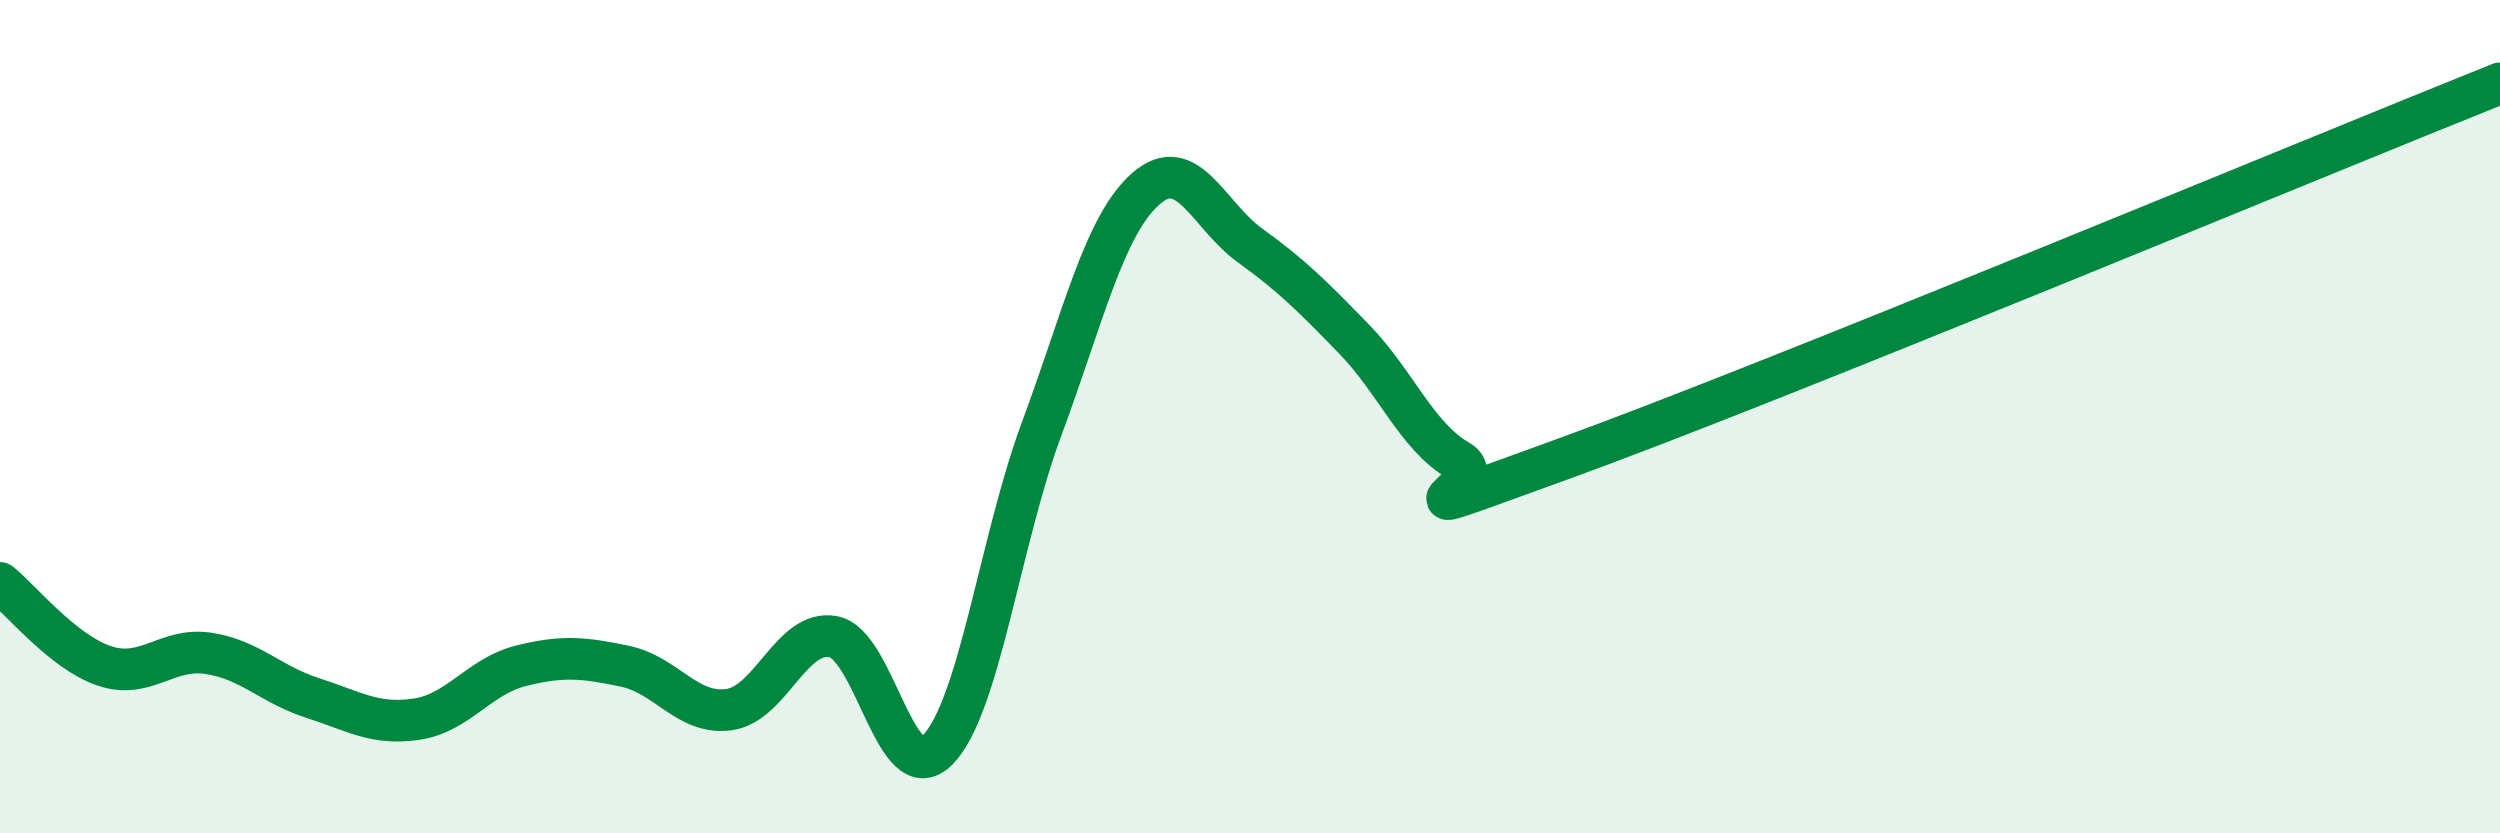
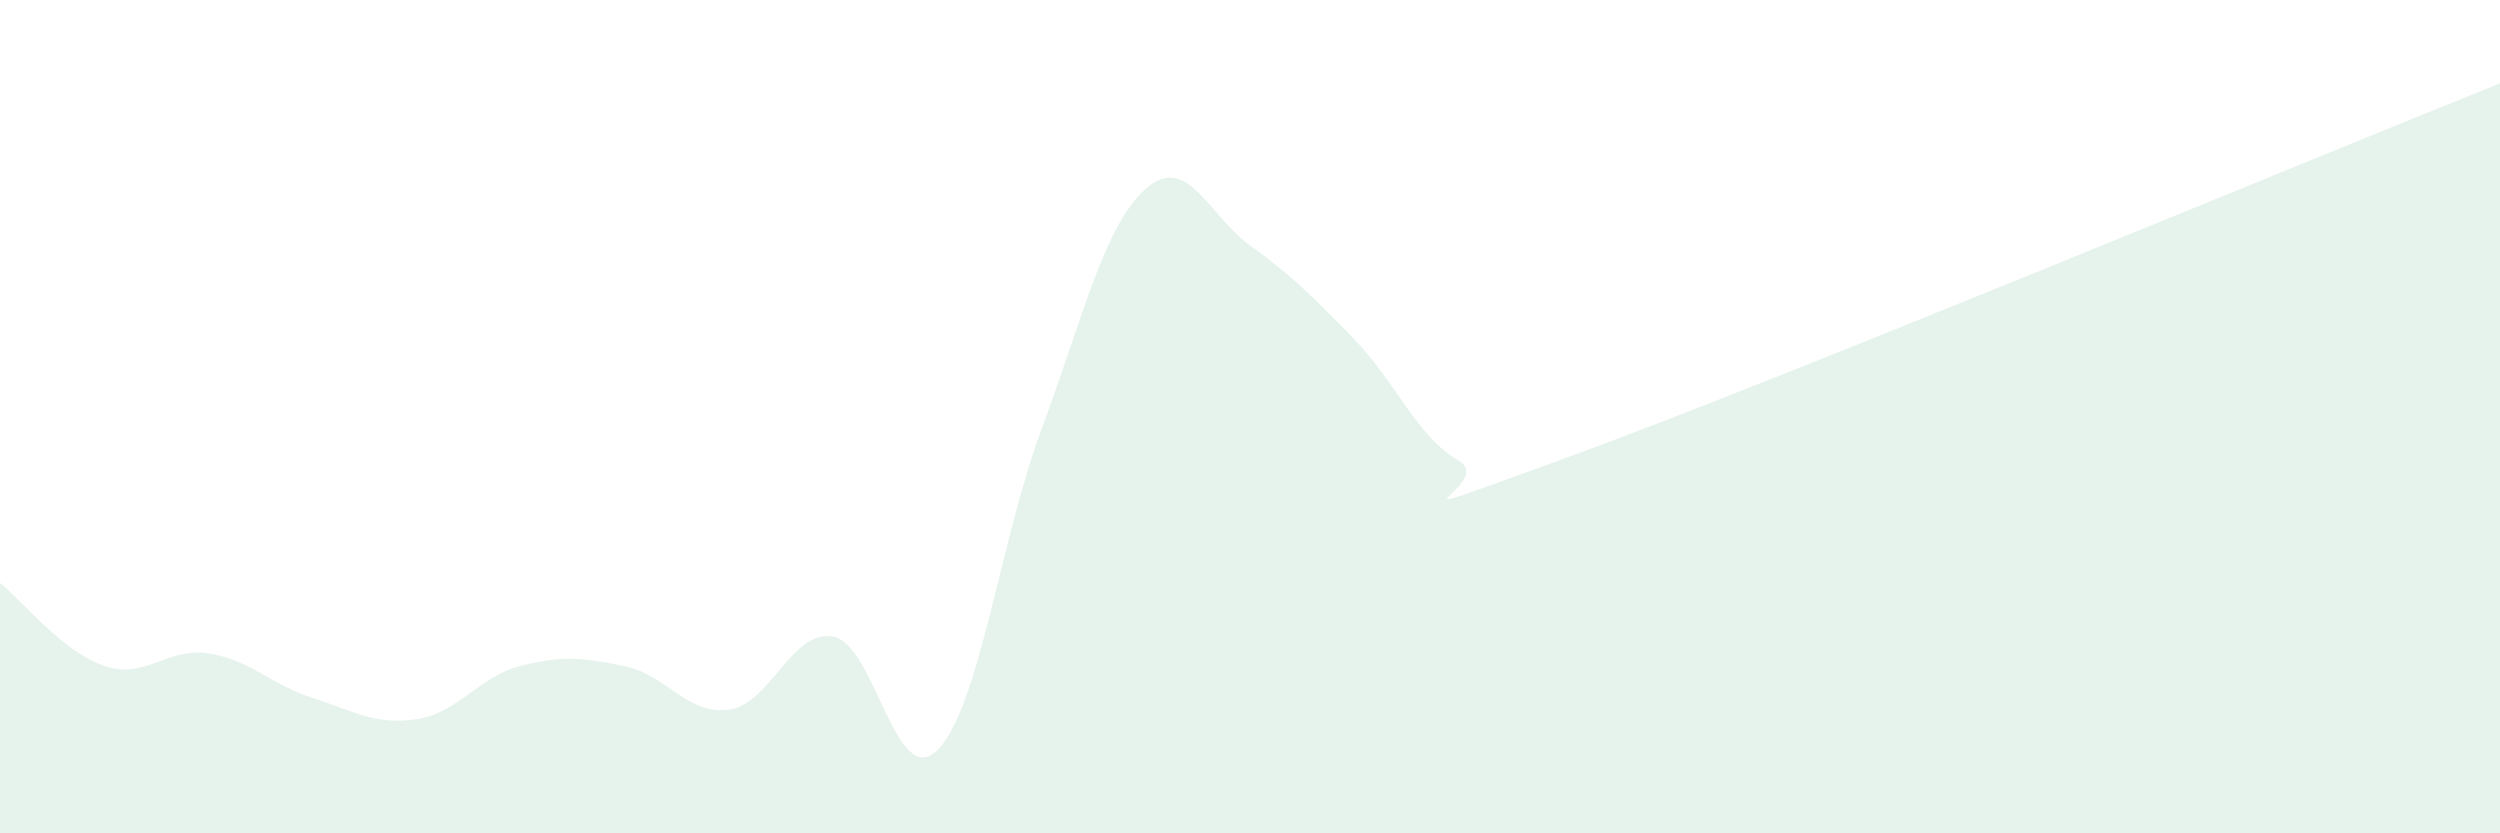
<svg xmlns="http://www.w3.org/2000/svg" width="60" height="20" viewBox="0 0 60 20">
  <path d="M 0,13.99 C 0.5,14.39 1.5,15.64 2.5,15.98 C 3.5,16.32 4,15.53 5,15.68 C 6,15.83 6.5,16.43 7.5,16.75 C 8.5,17.07 9,17.41 10,17.26 C 11,17.11 11.5,16.23 12.5,15.98 C 13.5,15.73 14,15.78 15,15.99 C 16,16.2 16.5,17.17 17.5,17.03 C 18.5,16.89 19,15.09 20,15.28 C 21,15.47 21.5,19 22.5,18 C 23.5,17 24,12.98 25,10.29 C 26,7.6 26.5,5.41 27.5,4.53 C 28.5,3.65 29,5.17 30,5.89 C 31,6.61 31.5,7.11 32.5,8.14 C 33.5,9.17 34,10.47 35,11.05 C 36,11.63 32.5,12.83 37.5,11.02 C 42.5,9.21 55.5,3.8 60,2L60 20L0 20Z" fill="#008740" opacity="0.1" stroke-linecap="round" stroke-linejoin="round" />
-   <path d="M 0,13.99 C 0.5,14.39 1.5,15.64 2.5,15.98 C 3.5,16.32 4,15.53 5,15.68 C 6,15.83 6.5,16.43 7.5,16.75 C 8.5,17.07 9,17.41 10,17.26 C 11,17.11 11.5,16.23 12.5,15.98 C 13.5,15.73 14,15.78 15,15.99 C 16,16.2 16.5,17.17 17.5,17.03 C 18.5,16.89 19,15.09 20,15.28 C 21,15.47 21.5,19 22.5,18 C 23.5,17 24,12.98 25,10.29 C 26,7.6 26.5,5.41 27.5,4.53 C 28.5,3.65 29,5.17 30,5.89 C 31,6.61 31.5,7.11 32.5,8.14 C 33.5,9.17 34,10.47 35,11.05 C 36,11.63 32.5,12.83 37.5,11.02 C 42.5,9.21 55.5,3.8 60,2" stroke="#008740" stroke-width="1" fill="none" stroke-linecap="round" stroke-linejoin="round" />
</svg>